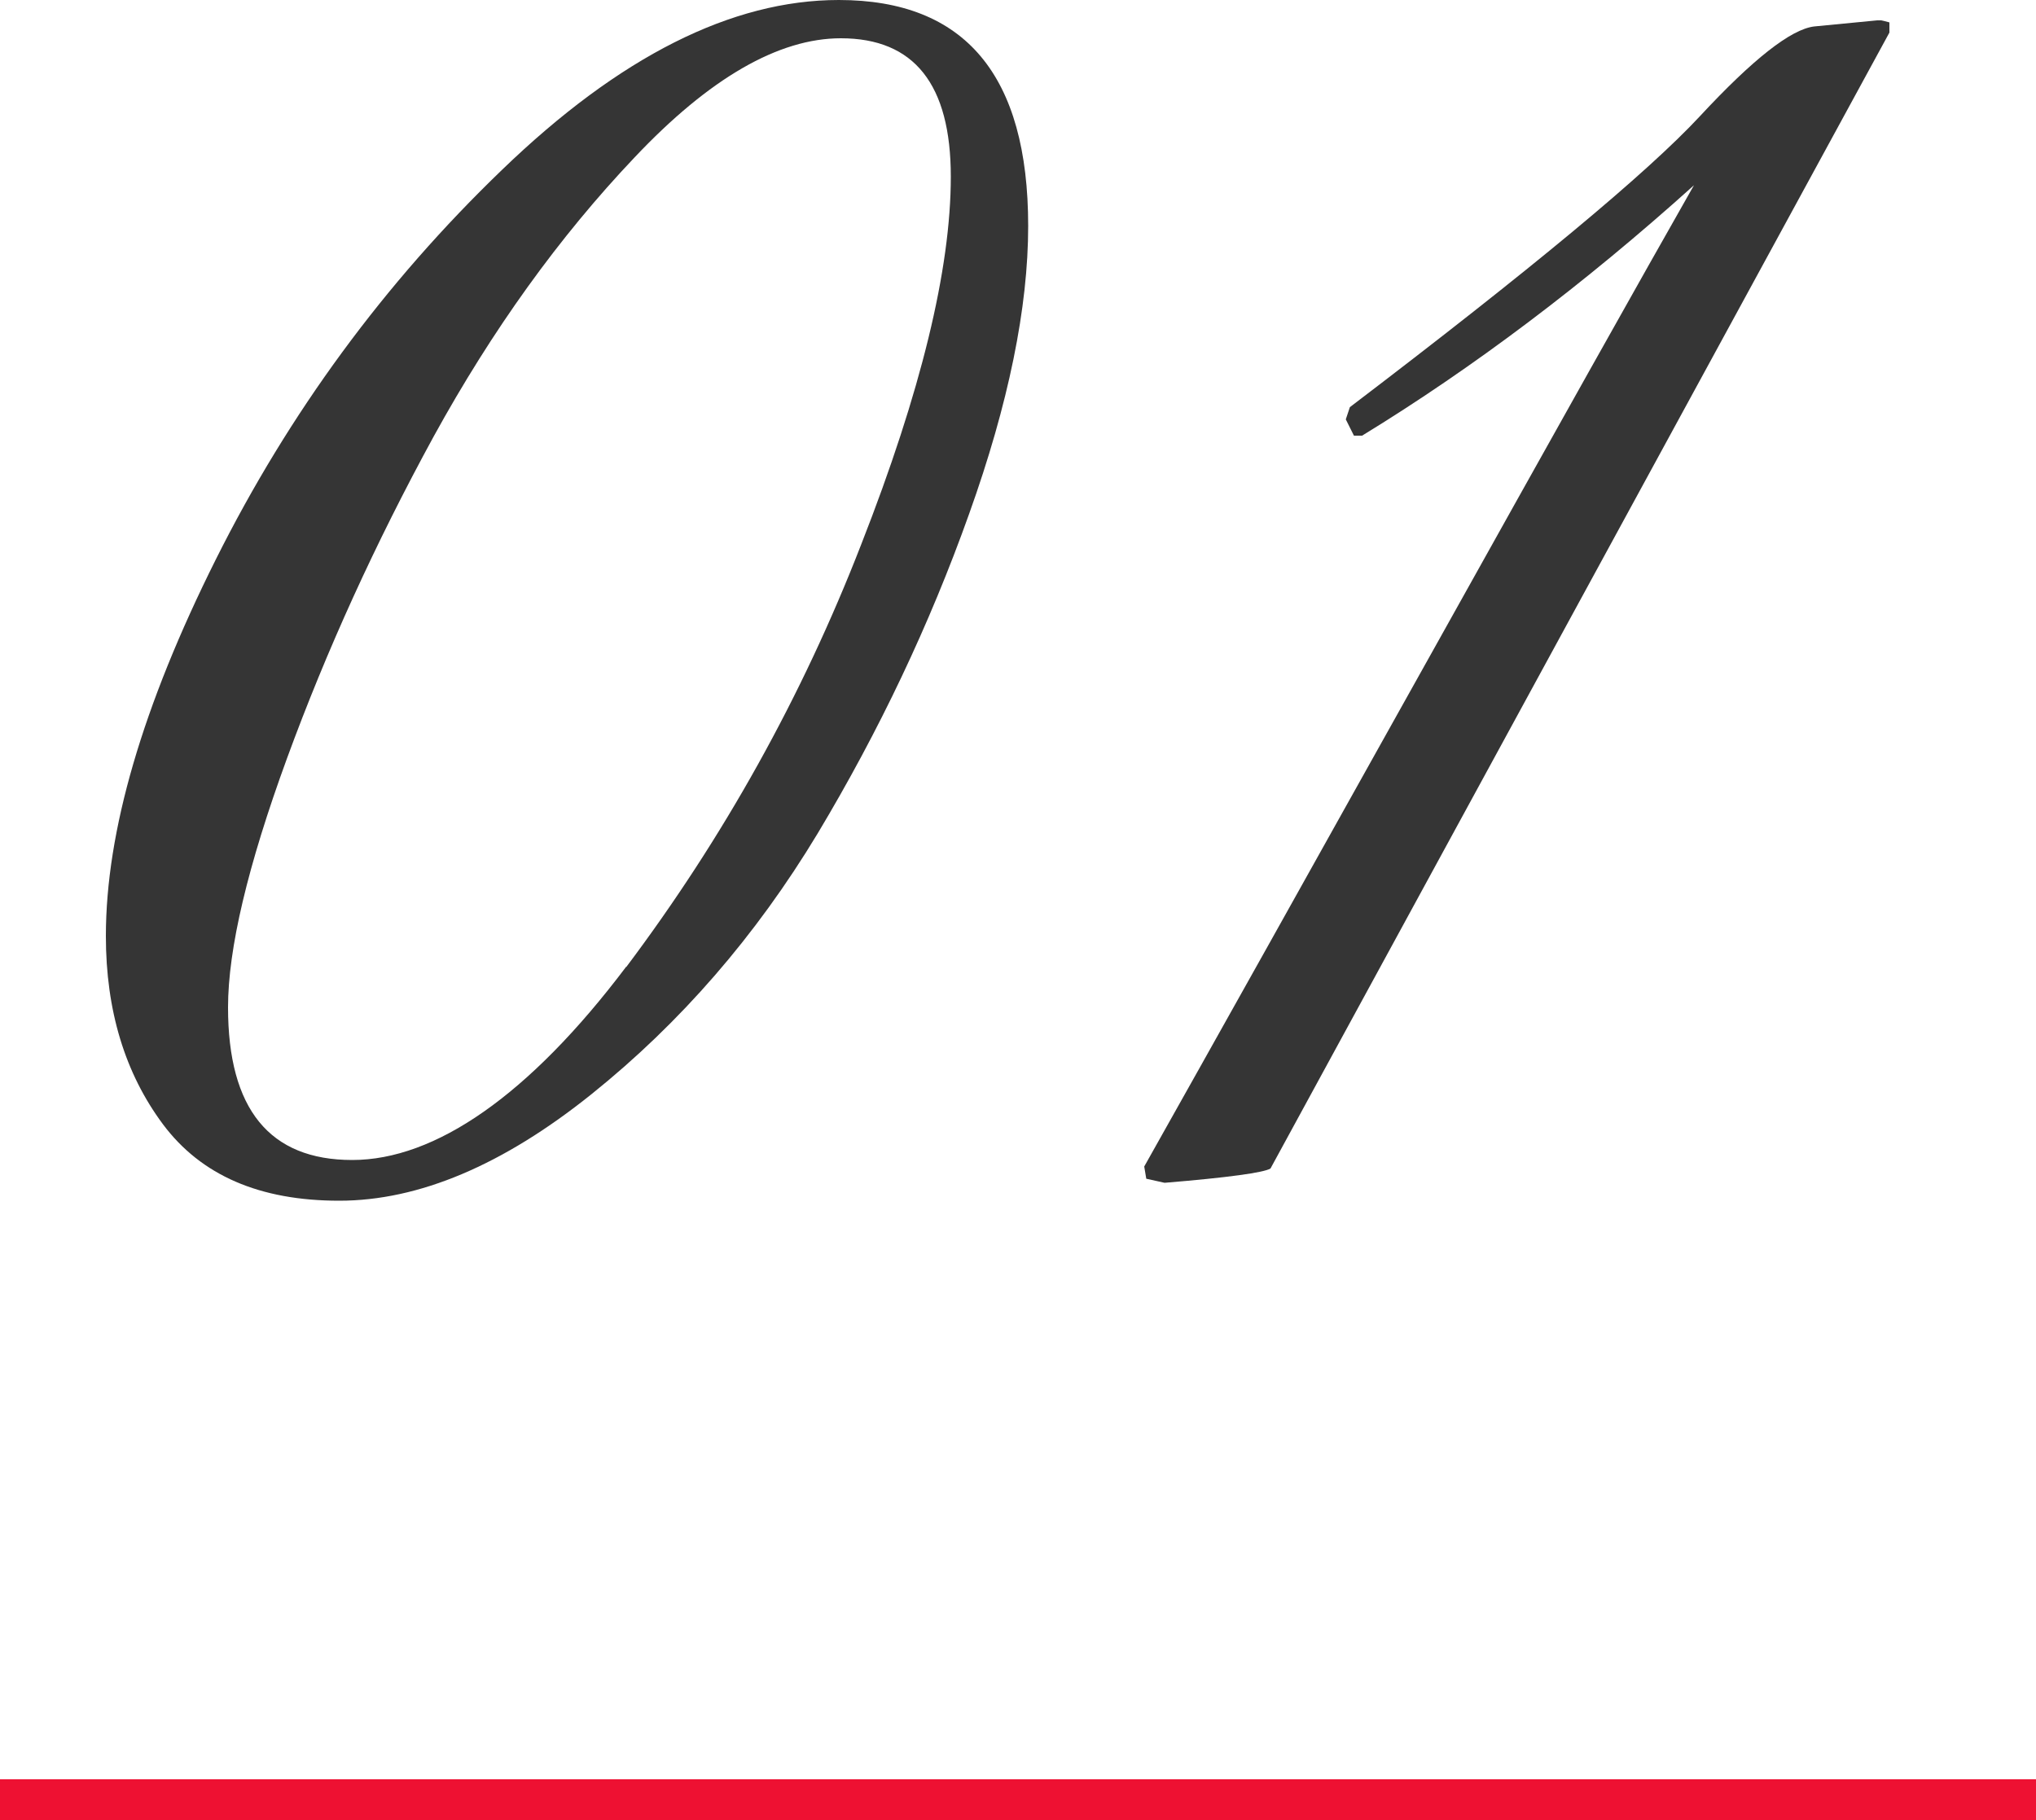
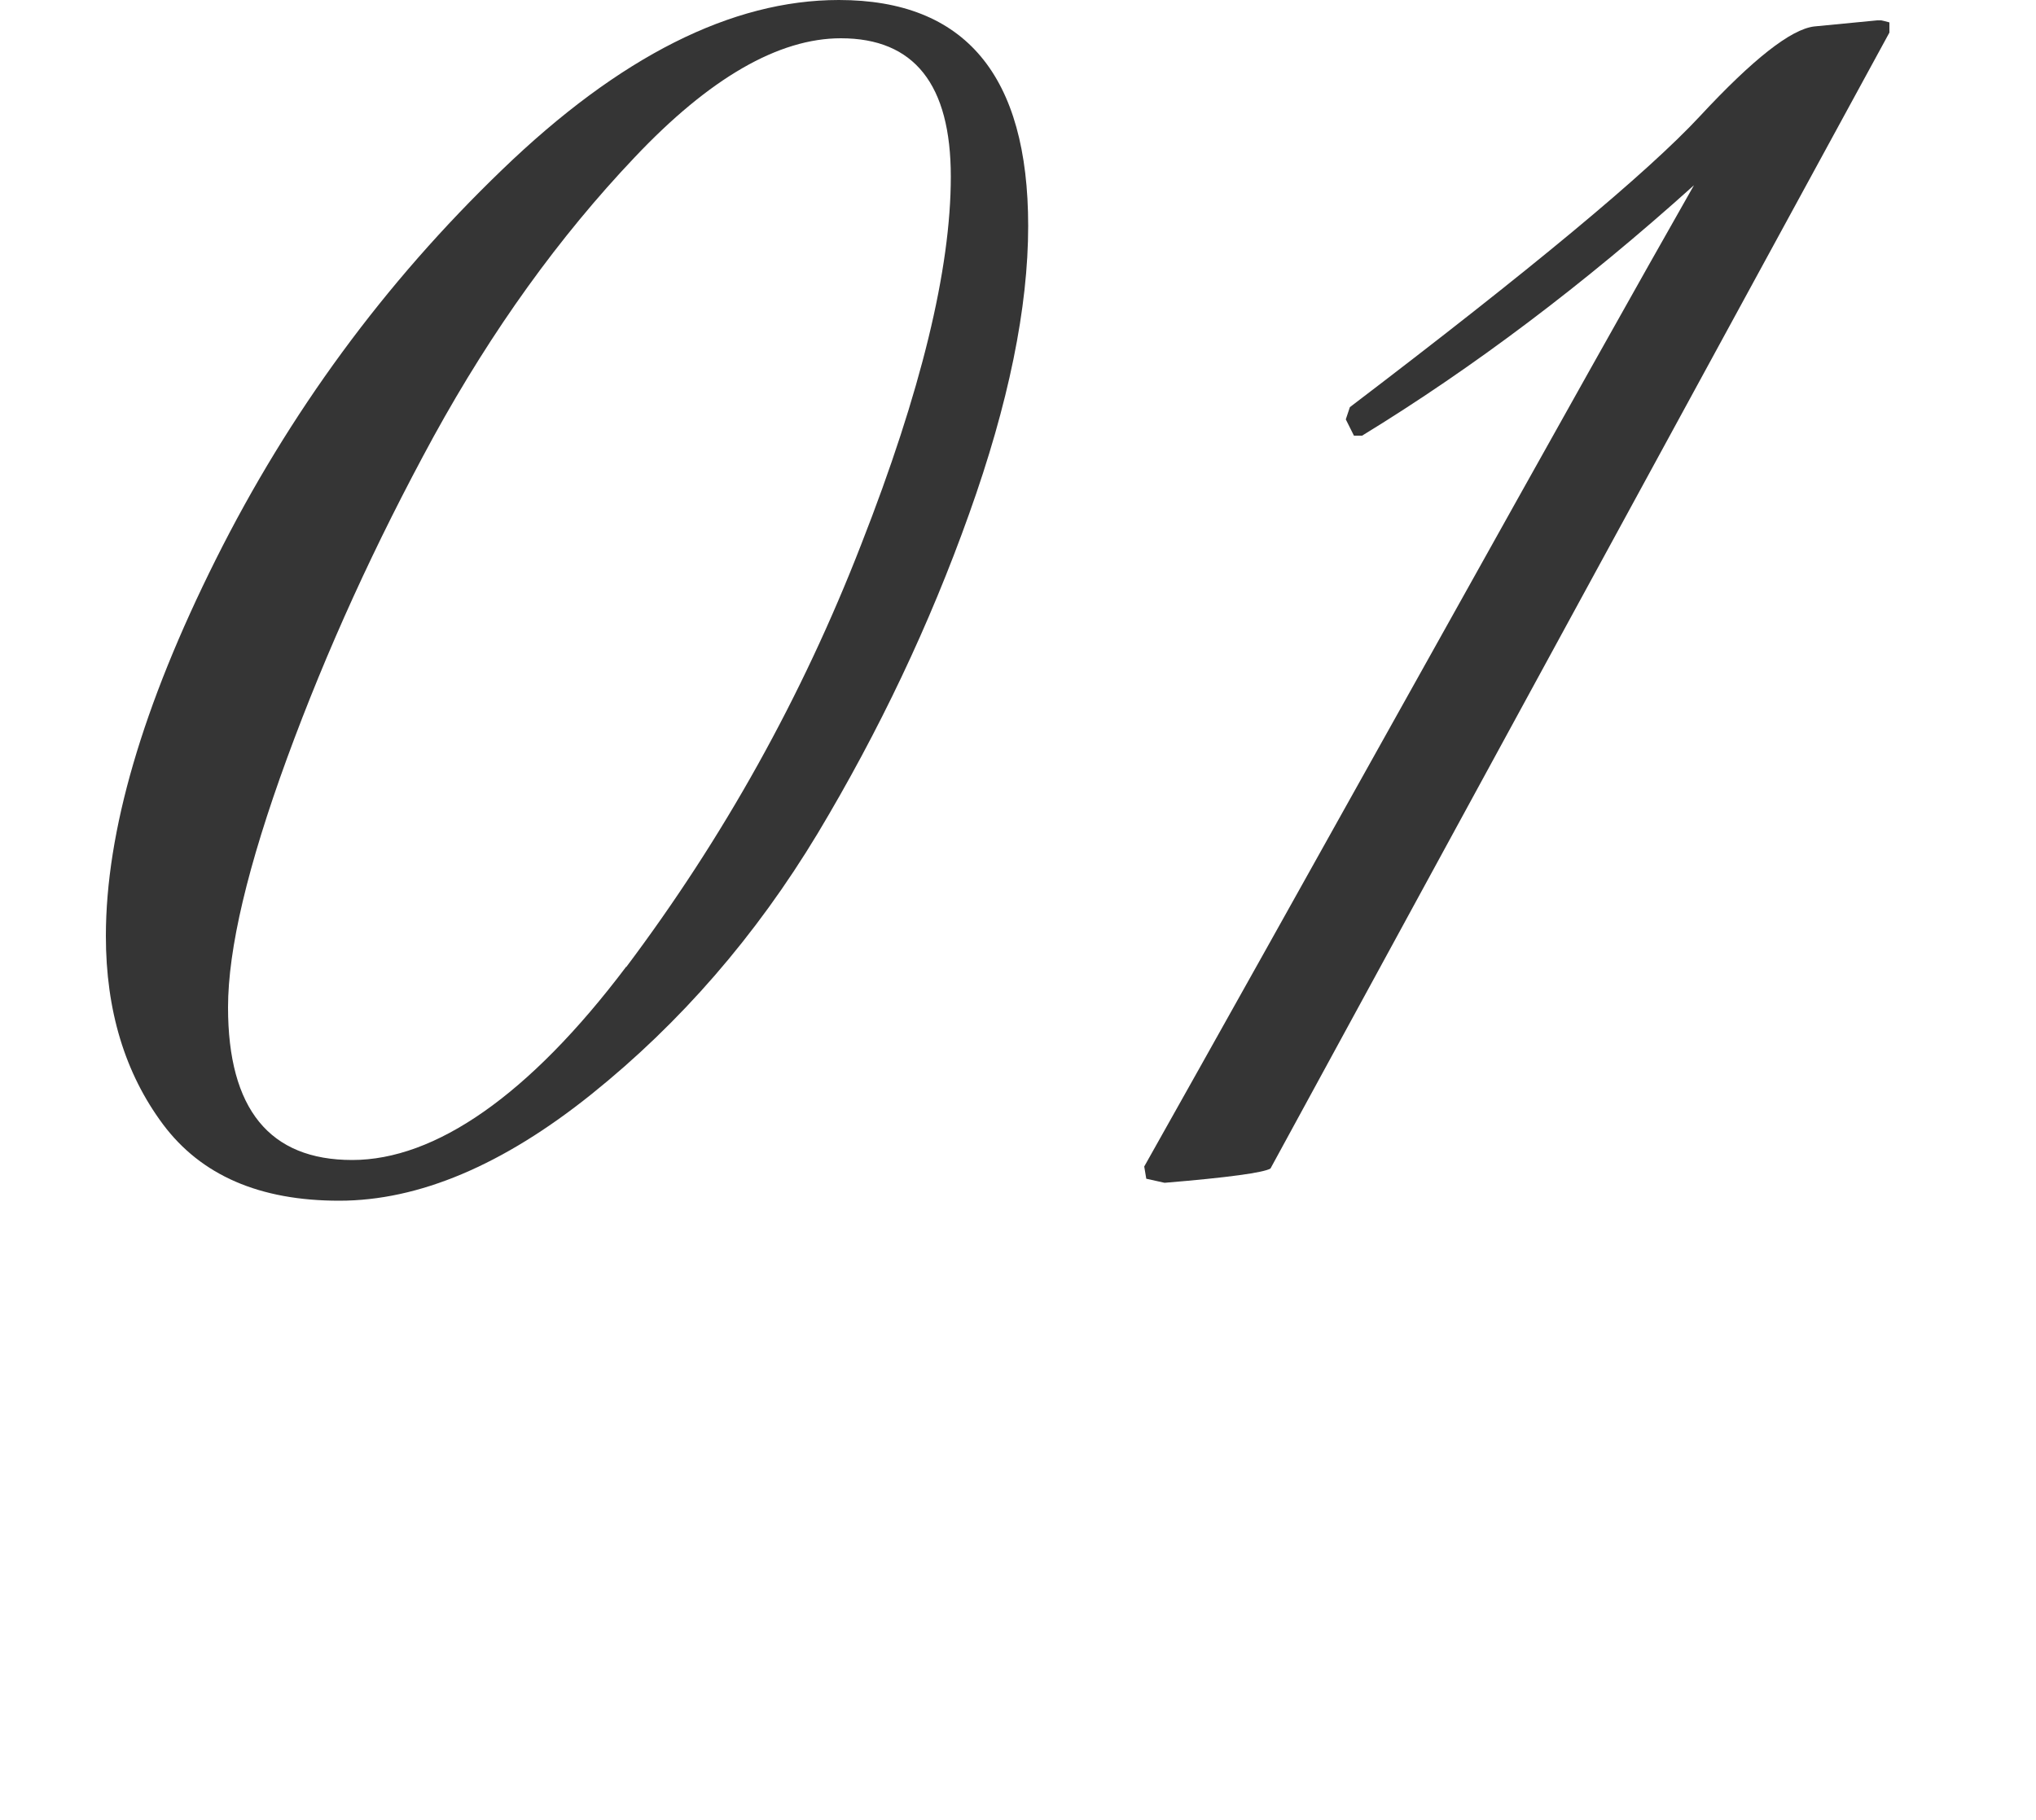
<svg xmlns="http://www.w3.org/2000/svg" id="_イヤー_2" viewBox="0 0 50 44.7">
  <defs>
    <style>.cls-1{fill:#ee1132;}.cls-2{fill:#353535;}</style>
  </defs>
  <g id="contents">
    <g>
      <g>
-         <path class="cls-2" d="M25.25,5.55c0,2-.48,4.36-1.45,7.07-.97,2.72-2.21,5.33-3.72,7.85-1.52,2.52-3.37,4.65-5.55,6.4-2.18,1.75-4.25,2.62-6.2,2.62s-3.39-.62-4.33-1.88c-.93-1.25-1.4-2.79-1.4-4.62,0-2.57,.9-5.65,2.7-9.25,1.8-3.6,4.14-6.79,7.03-9.57C15.21,1.39,17.97,0,20.6,0c3.1,0,4.65,1.85,4.65,5.55ZM15.38,23.75c2.38-3.17,4.31-6.62,5.77-10.38,1.47-3.75,2.2-6.76,2.2-9.03s-.9-3.4-2.7-3.4c-1.53,0-3.23,.98-5.07,2.93-1.85,1.95-3.49,4.23-4.93,6.85-1.43,2.62-2.63,5.25-3.6,7.9-.97,2.65-1.45,4.69-1.45,6.12,0,2.5,1.02,3.75,3.05,3.75s4.34-1.58,6.73-4.75Z" />
+         <path class="cls-2" d="M25.25,5.55c0,2-.48,4.36-1.45,7.07-.97,2.72-2.21,5.33-3.72,7.85-1.52,2.52-3.37,4.65-5.55,6.4-2.18,1.75-4.25,2.62-6.2,2.62s-3.39-.62-4.33-1.88c-.93-1.25-1.4-2.79-1.4-4.62,0-2.57,.9-5.65,2.7-9.25,1.8-3.6,4.14-6.79,7.03-9.57C15.21,1.39,17.97,0,20.6,0c3.1,0,4.65,1.85,4.65,5.55M15.38,23.75c2.38-3.17,4.31-6.62,5.77-10.38,1.47-3.75,2.2-6.76,2.2-9.03s-.9-3.4-2.7-3.4c-1.53,0-3.23,.98-5.07,2.93-1.85,1.95-3.49,4.23-4.93,6.85-1.43,2.62-2.63,5.25-3.6,7.9-.97,2.65-1.45,4.69-1.45,6.12,0,2.5,1.02,3.75,3.05,3.75s4.34-1.58,6.73-4.75Z" />
        <path class="cls-2" d="M28.6,29.05l-.45-.1-.05-.3c1.67-2.97,4.02-7.17,7.05-12.6,3.03-5.43,5.18-9.27,6.45-11.5-2.7,2.43-5.42,4.48-8.15,6.15h-.2l-.2-.4,.1-.3c4.43-3.37,7.3-5.75,8.6-7.15,1.3-1.4,2.23-2.13,2.8-2.2l1.55-.15h.1s.1,.02,.2,.05v.25l-15.2,27.9c-.17,.1-1.03,.22-2.6,.35Z" />
      </g>
-       <rect class="cls-1" y="43.7" width="50" height="1" />
    </g>
  </g>
</svg>